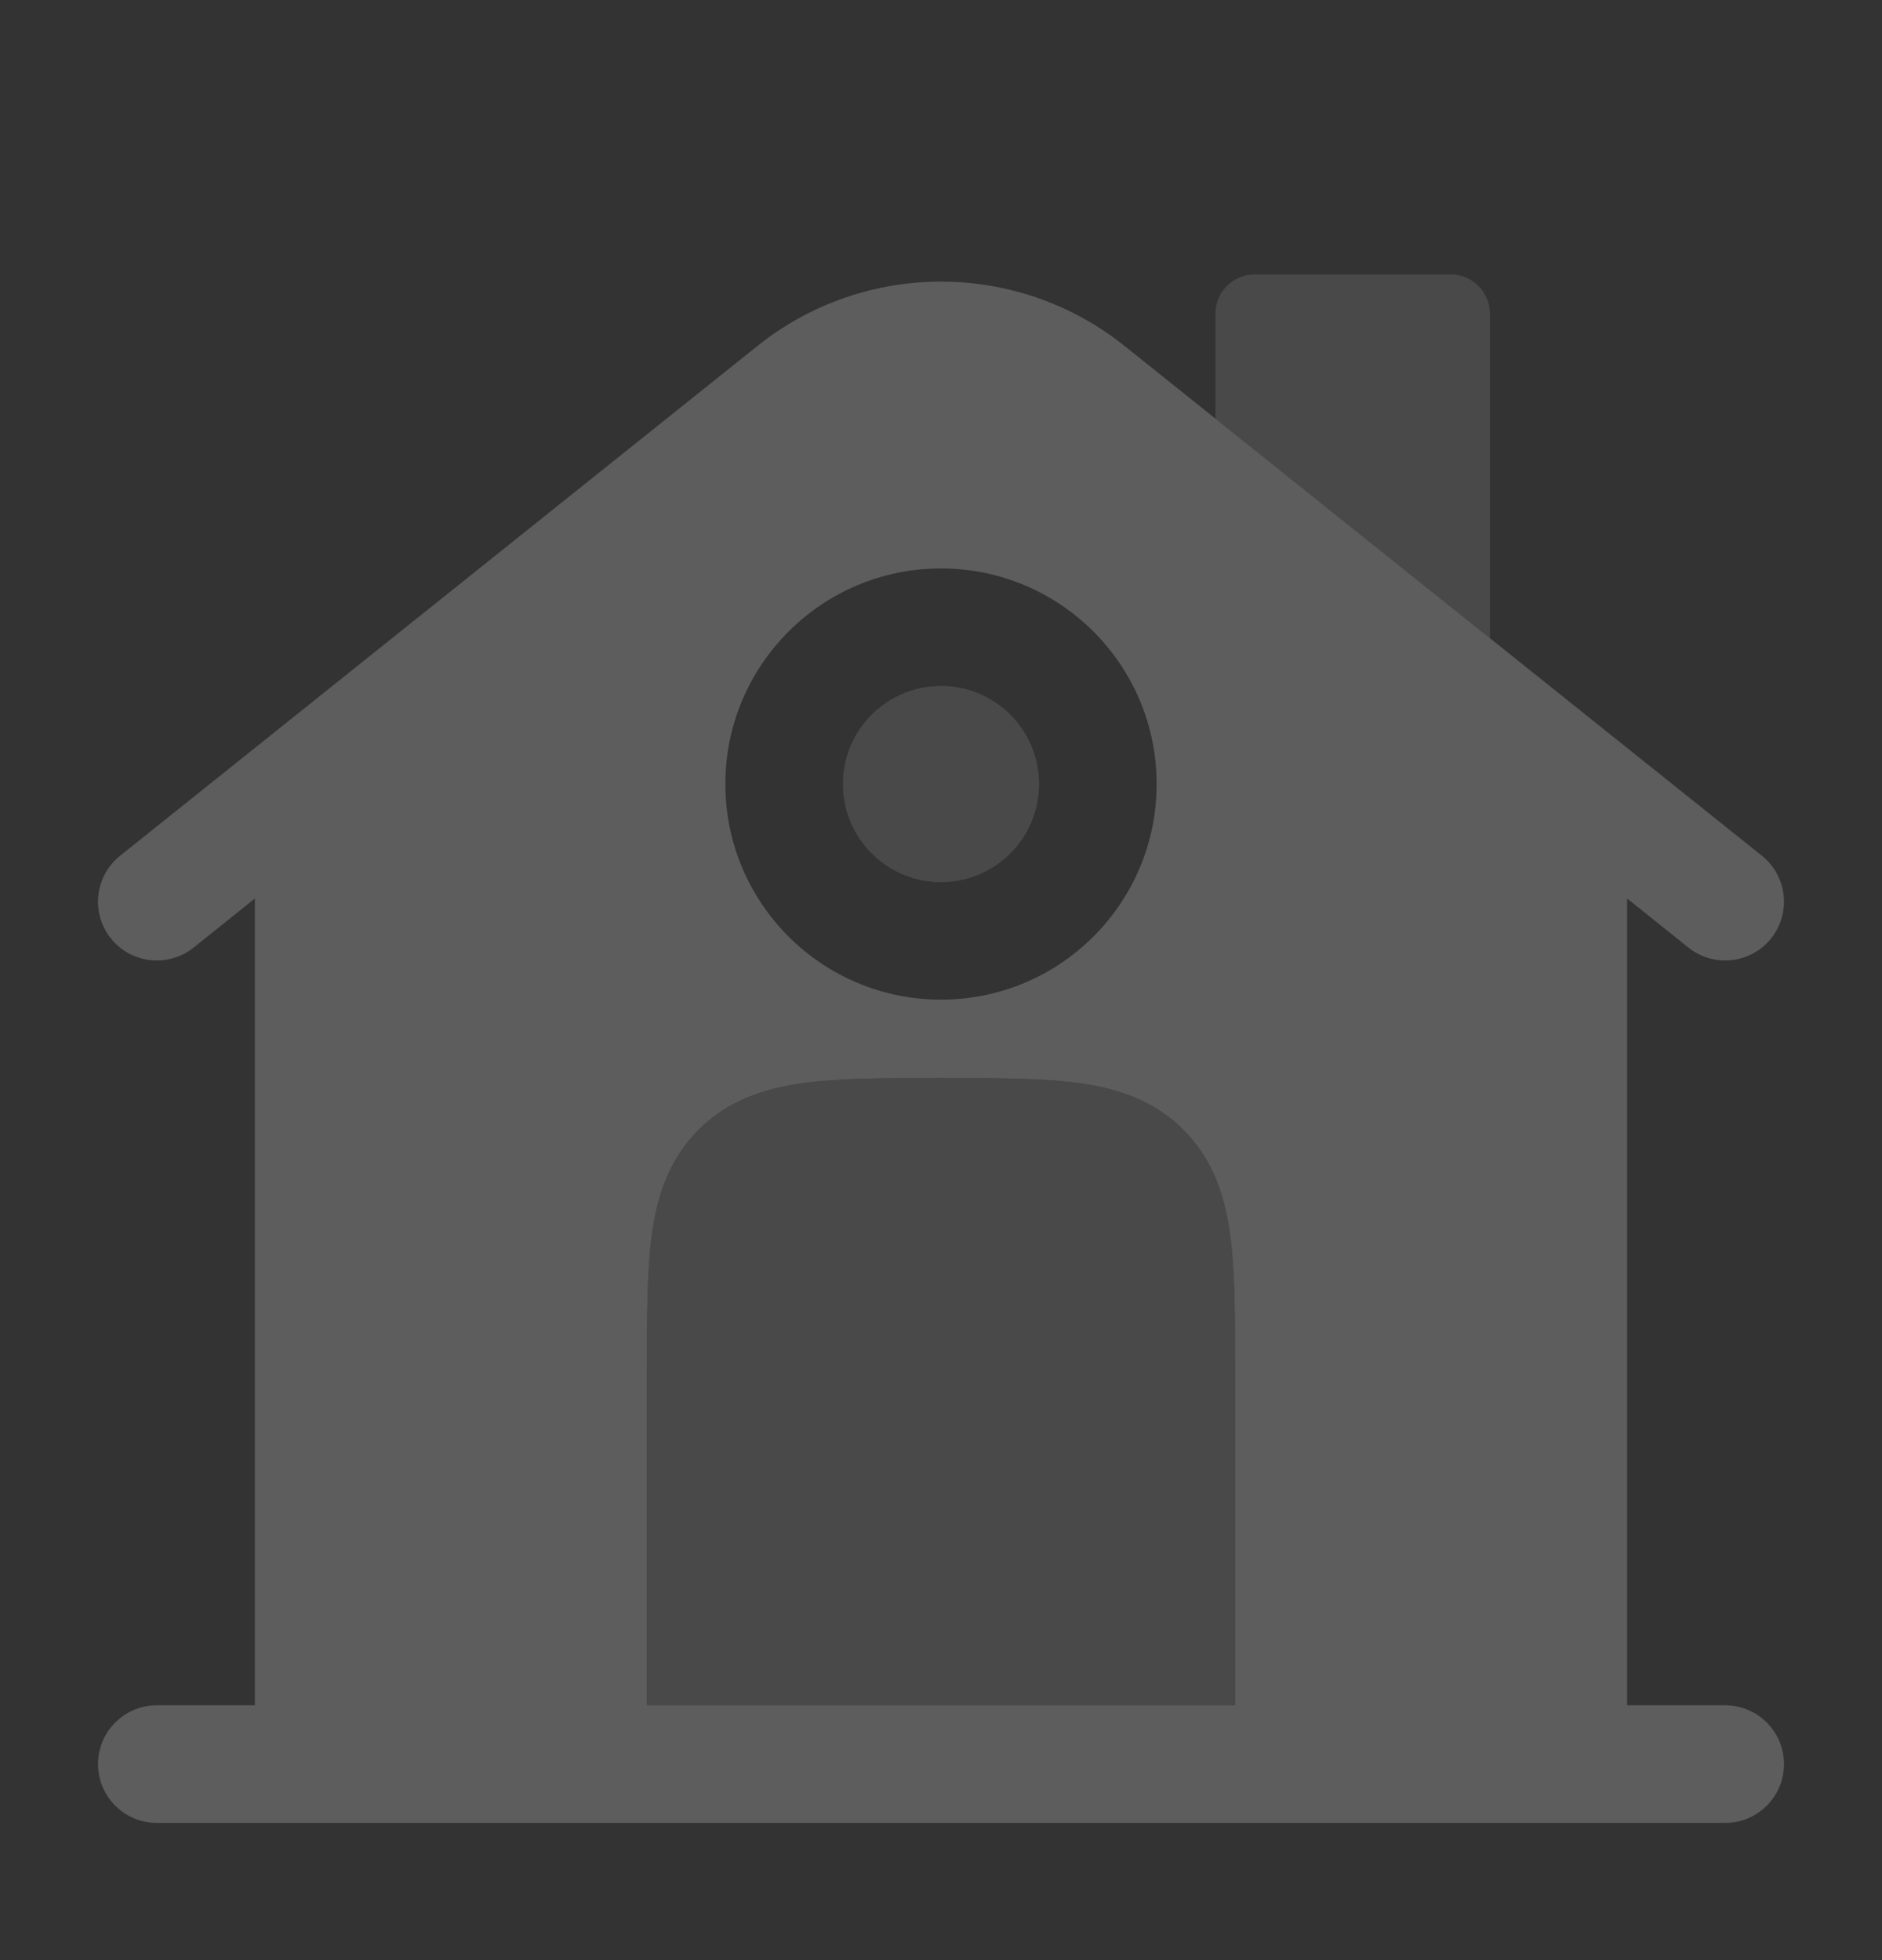
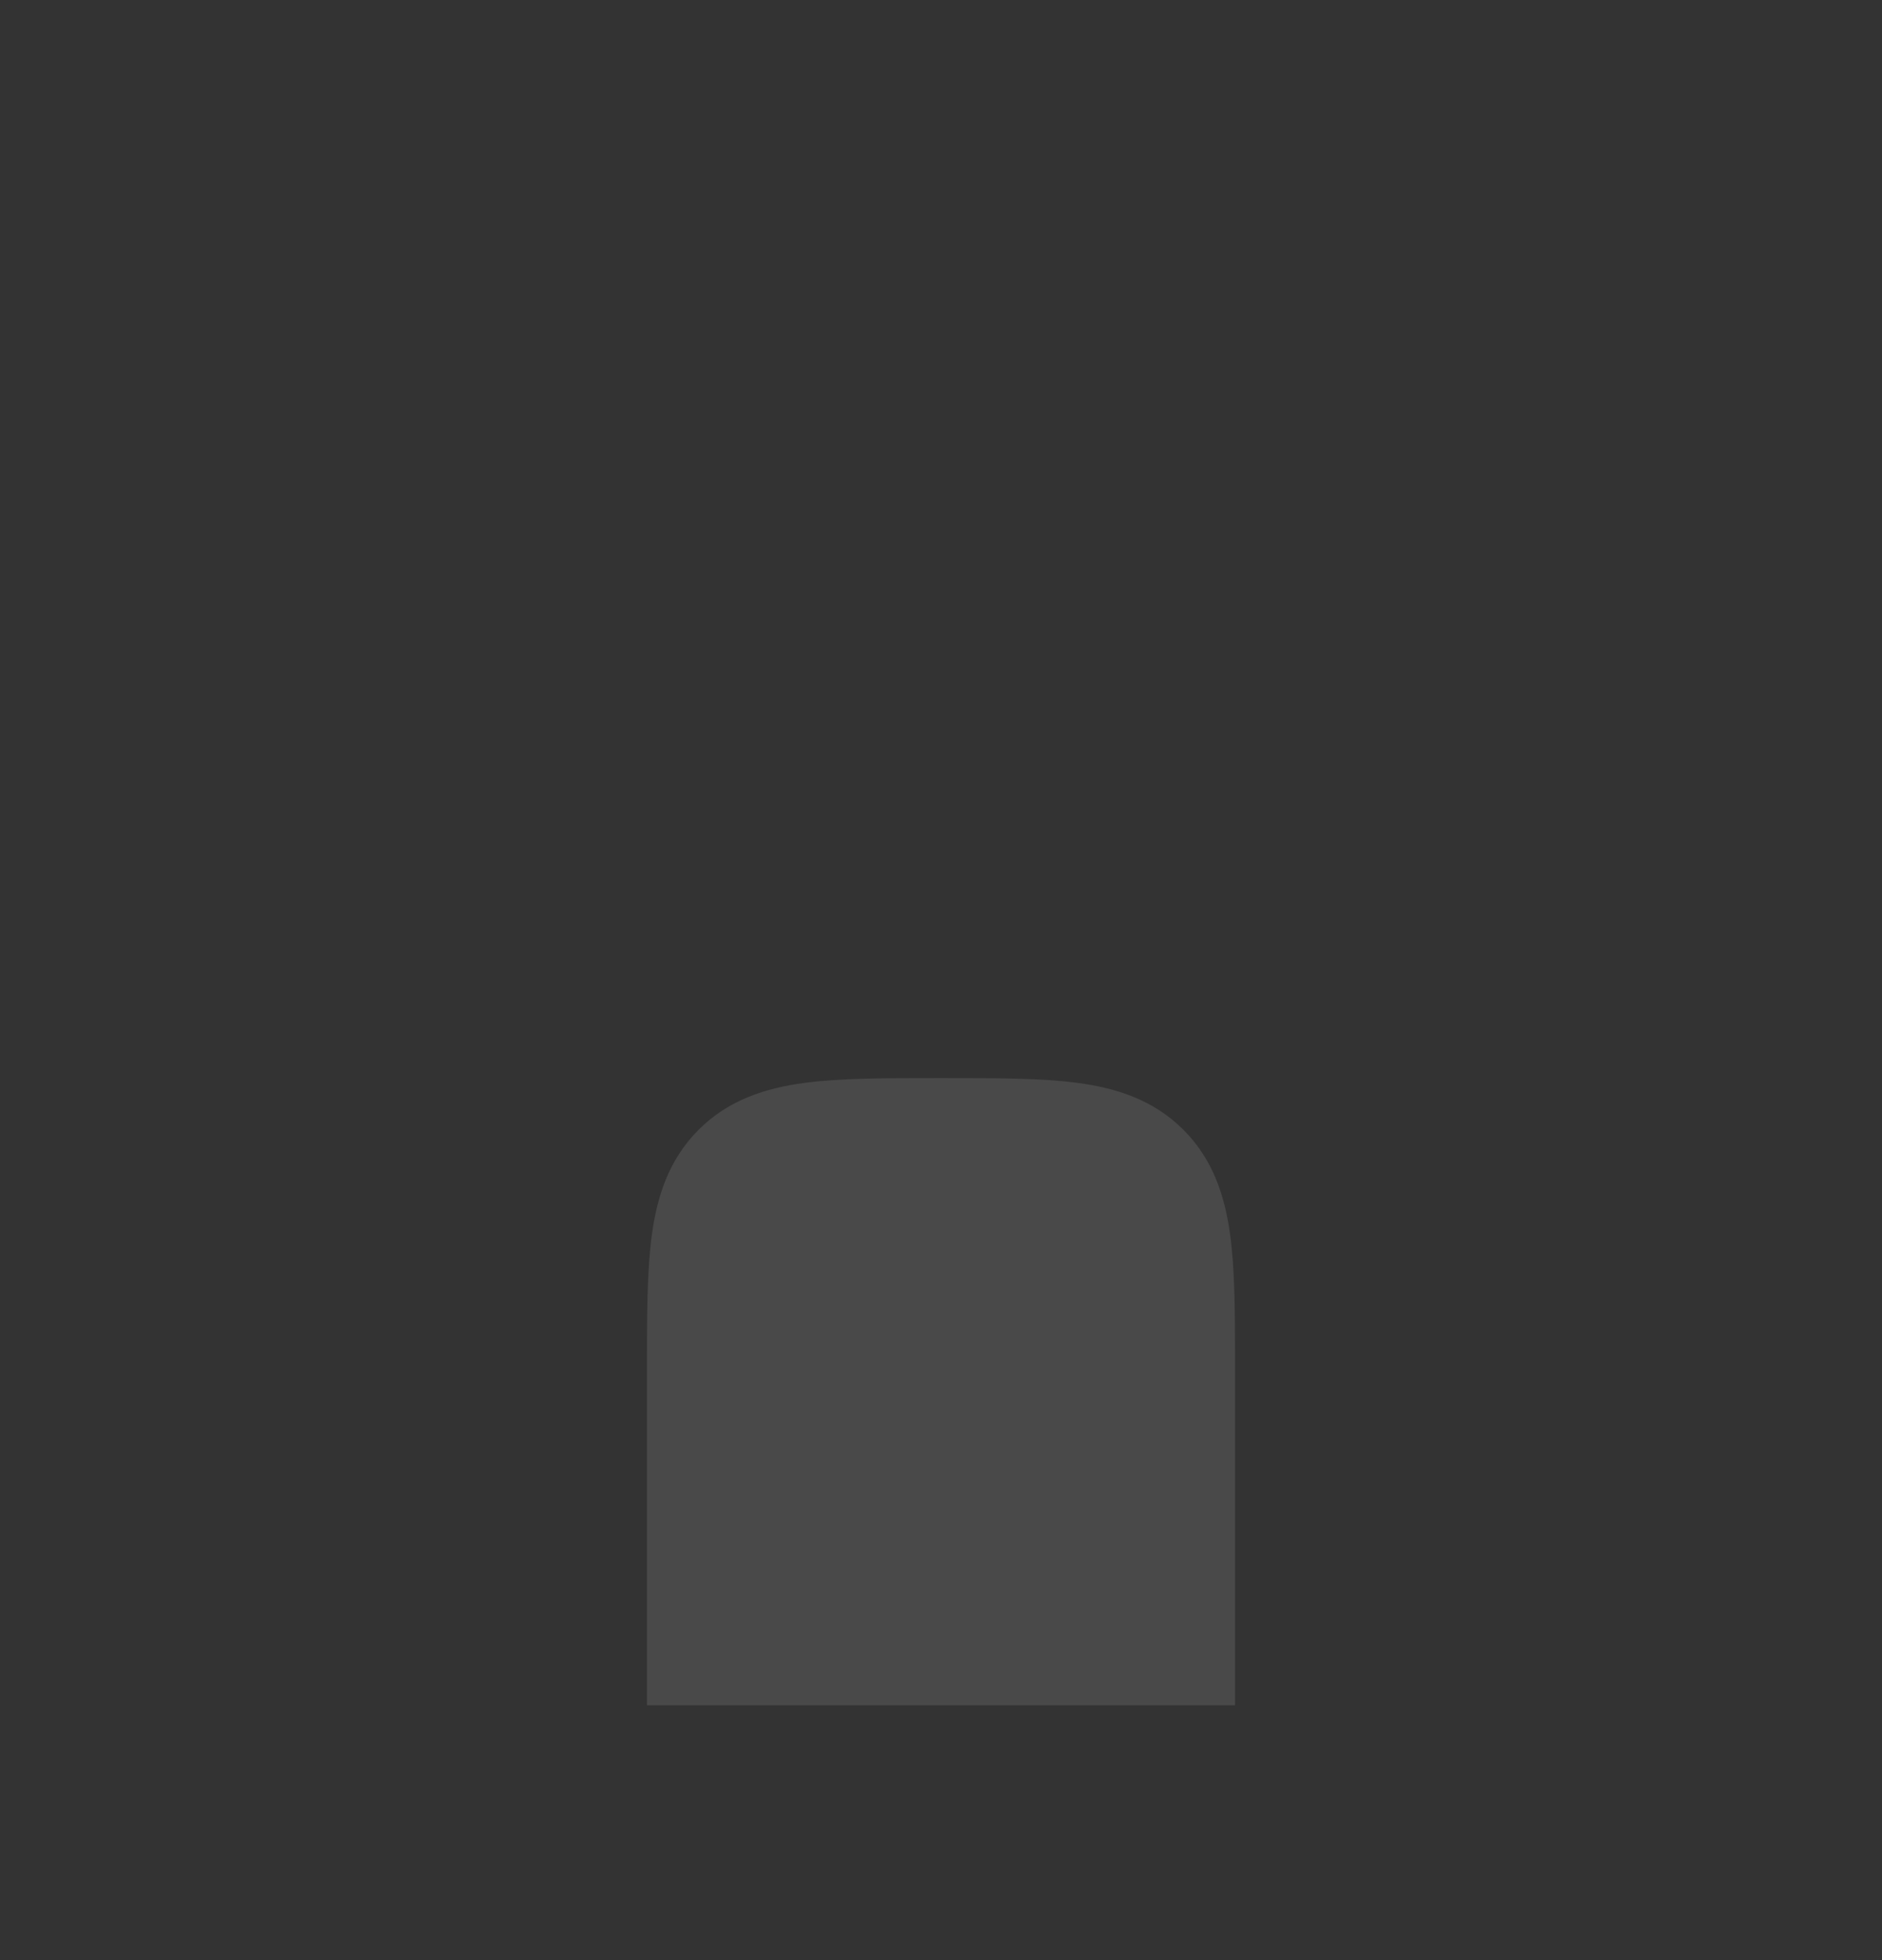
<svg xmlns="http://www.w3.org/2000/svg" width="24" height="25" viewBox="0 0 24 25" fill="none">
  <rect x="0" y="0" width="24" height="25" fill="#333333" stroke="none" />
  <g opacity="0.21">
-     <path fill-rule="evenodd" clip-rule="evenodd" d="M21.532 12.086L20.75 11.46V21.75H22C22.414 21.75 22.75 22.086 22.75 22.5C22.75 22.914 22.414 23.25 22 23.25H2C1.586 23.25 1.25 22.914 1.25 22.5C1.25 22.086 1.586 21.75 2 21.75H3.25V11.46L2.469 12.086C2.145 12.344 1.673 12.292 1.414 11.969C1.156 11.645 1.208 11.173 1.532 10.914L9.657 4.414C11.027 3.318 12.973 3.318 14.343 4.414L22.468 10.914C22.792 11.173 22.844 11.645 22.586 11.969C22.327 12.292 21.855 12.344 21.532 12.086ZM12 7.25C10.481 7.25 9.25 8.481 9.25 10C9.25 11.519 10.481 12.75 12 12.75C13.519 12.75 14.75 11.519 14.75 10C14.75 8.481 13.519 7.25 12 7.25ZM13.746 13.812C13.287 13.75 12.714 13.75 12.049 13.75H11.951C11.286 13.75 10.713 13.75 10.254 13.812C9.763 13.878 9.291 14.027 8.909 14.409C8.527 14.791 8.378 15.262 8.312 15.754C8.25 16.213 8.25 16.786 8.25 17.451L8.25 21.75H9.75H14.25H15.75L15.75 17.451L15.75 17.327C15.75 16.715 15.746 16.184 15.688 15.754C15.622 15.262 15.473 14.791 15.091 14.409C14.709 14.027 14.238 13.878 13.746 13.812Z" fill="white" />
    <g opacity="0.5">
-       <path fill-rule="evenodd" clip-rule="evenodd" d="M10.75 10C10.75 9.31 11.31 8.75 12 8.75C12.69 8.75 13.25 9.31 13.25 10C13.25 10.69 12.69 11.25 12 11.25C11.31 11.25 10.75 10.69 10.75 10Z" fill="white" />
-       <path fill-rule="evenodd" clip-rule="evenodd" d="M10.75 10C10.75 9.31 11.31 8.75 12 8.75C12.69 8.75 13.25 9.31 13.25 10C13.25 10.69 12.69 11.25 12 11.25C11.31 11.25 10.75 10.69 10.75 10Z" fill="white" />
-     </g>
+       </g>
    <path opacity="0.5" d="M12.049 13.75C12.714 13.75 13.287 13.75 13.746 13.812C14.238 13.878 14.709 14.027 15.091 14.409C15.473 14.791 15.622 15.263 15.688 15.754C15.746 16.184 15.75 16.715 15.75 17.327L15.75 21.75H8.25L8.25 17.451C8.25 16.786 8.25 16.213 8.312 15.754C8.378 15.263 8.527 14.791 8.909 14.409C9.291 14.027 9.763 13.878 10.254 13.812C10.713 13.75 11.286 13.75 11.951 13.75H12.049Z" fill="white" />
-     <path opacity="0.5" d="M16 3.5H18.5C18.776 3.5 19 3.724 19 4L19 8.14L15.5 5.34V4C15.5 3.724 15.724 3.5 16 3.5Z" fill="white" />
  </g>
</svg>